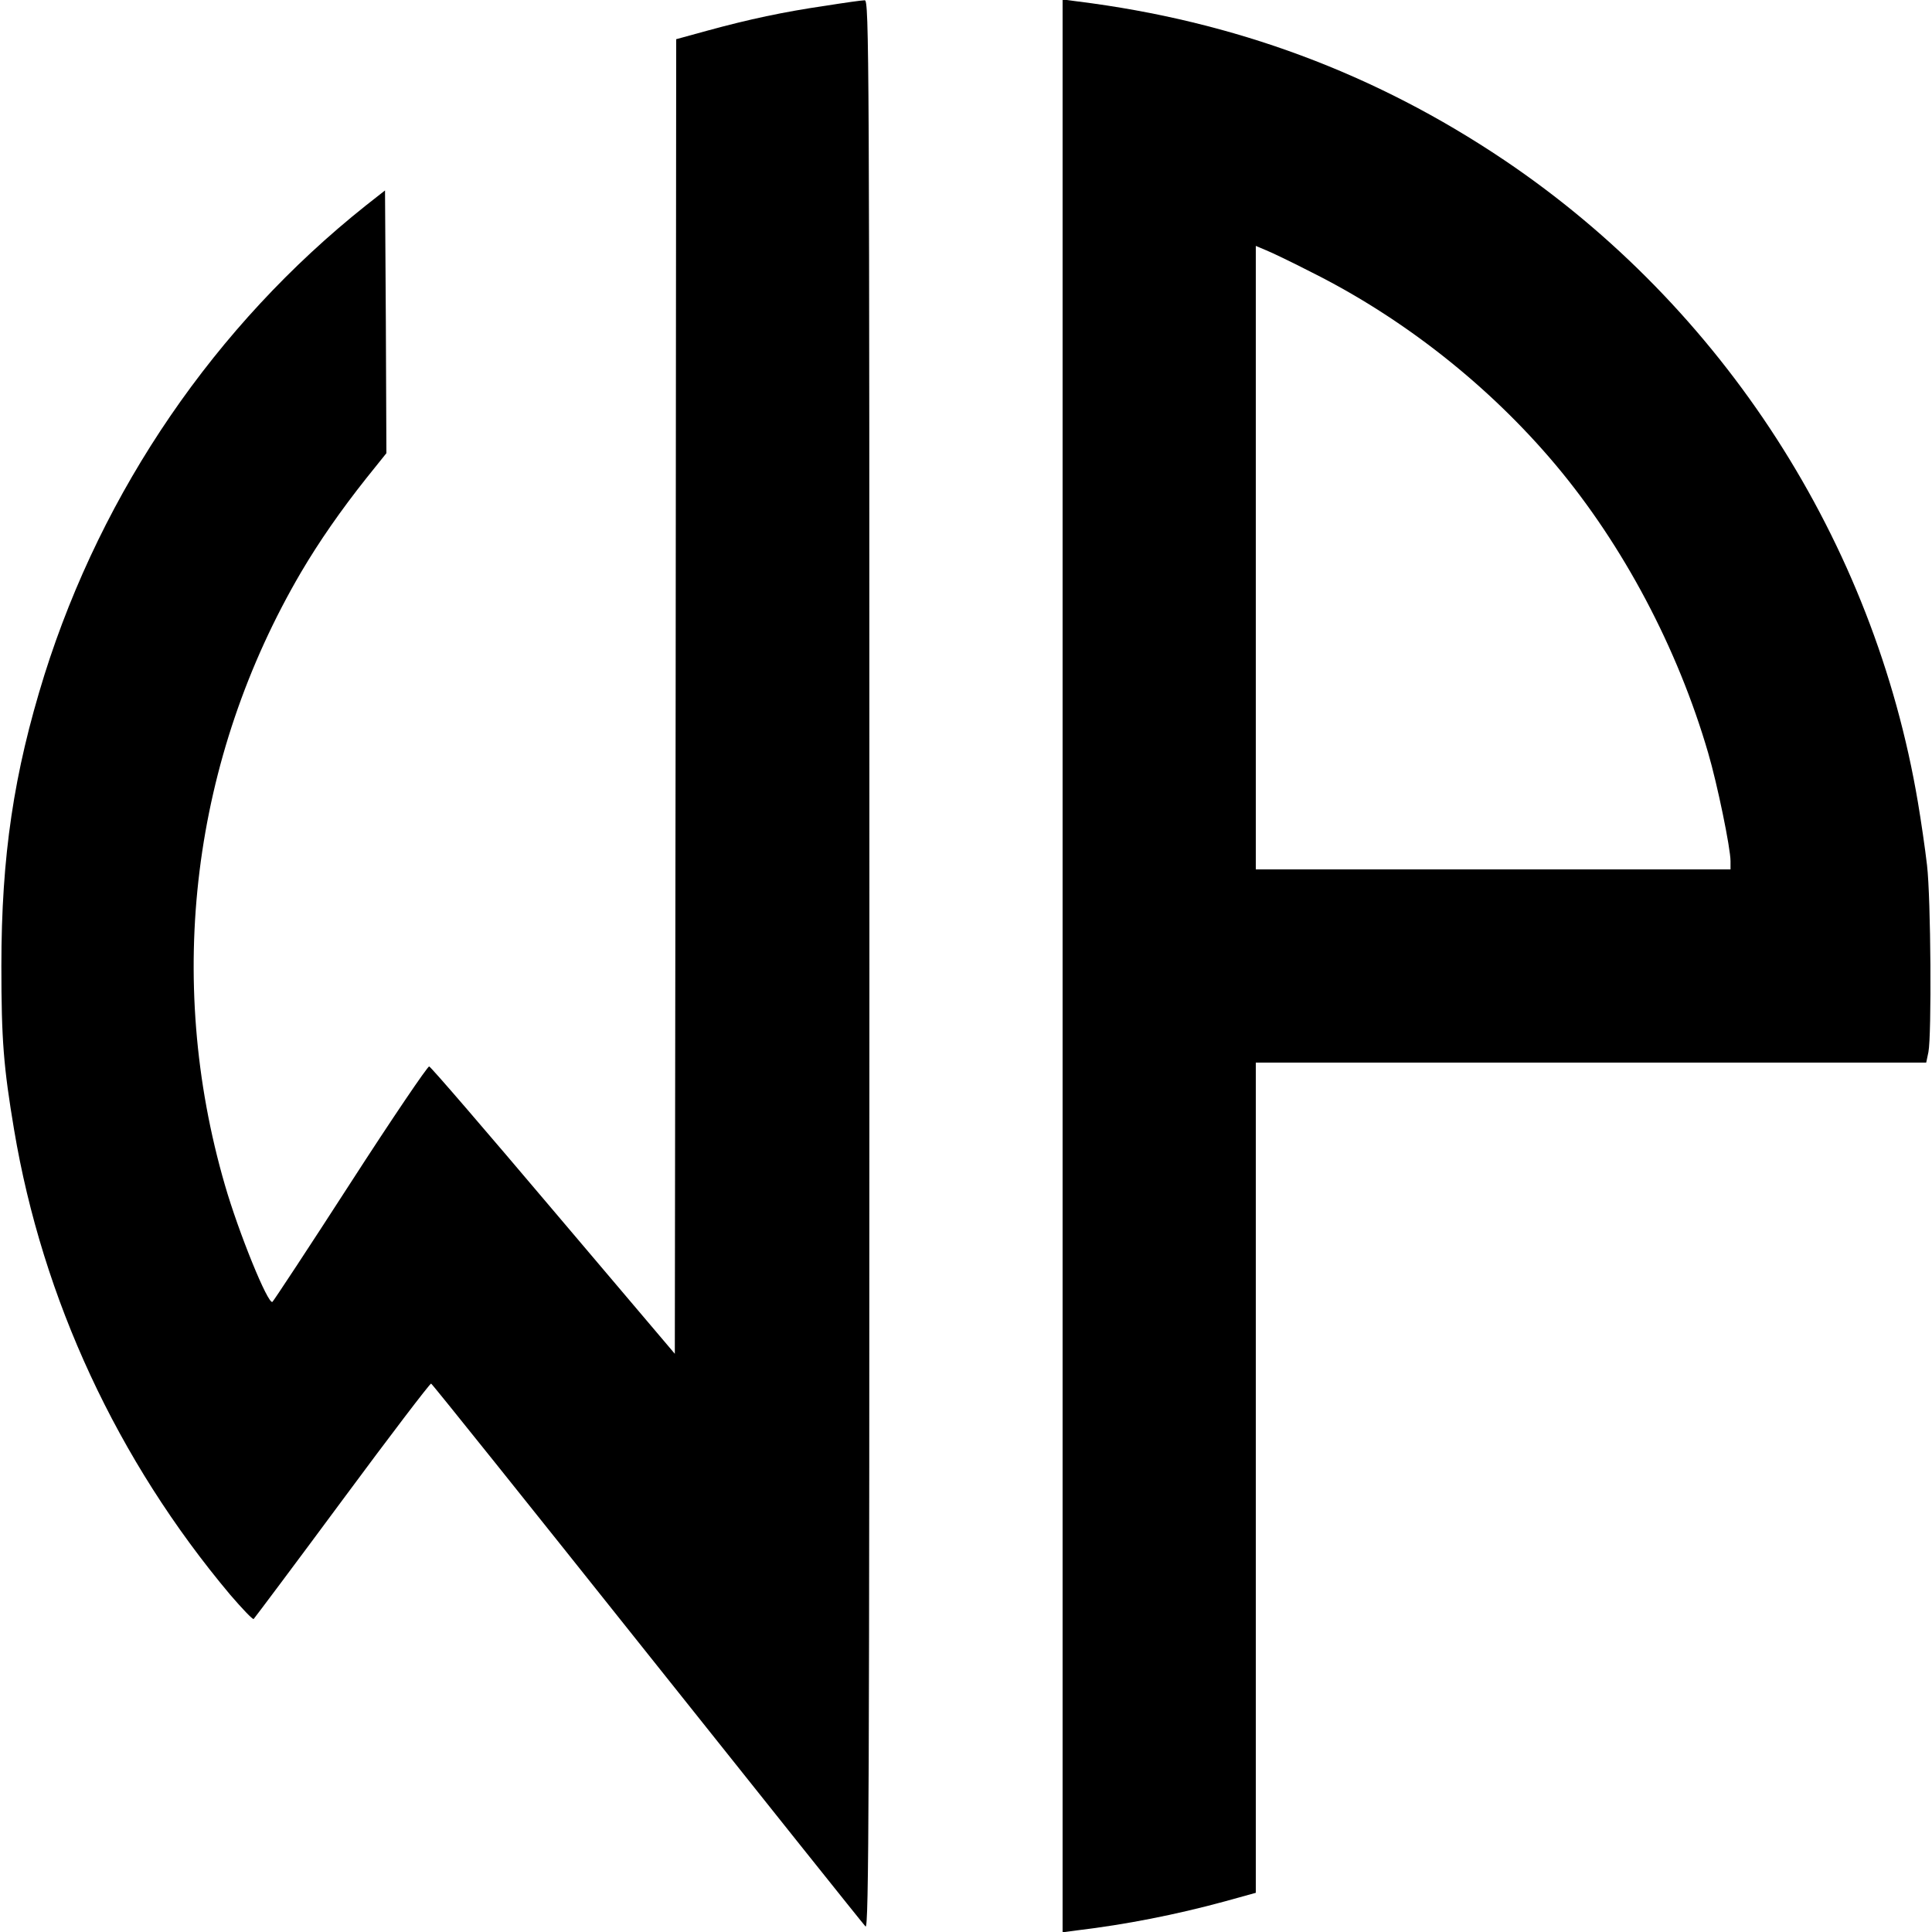
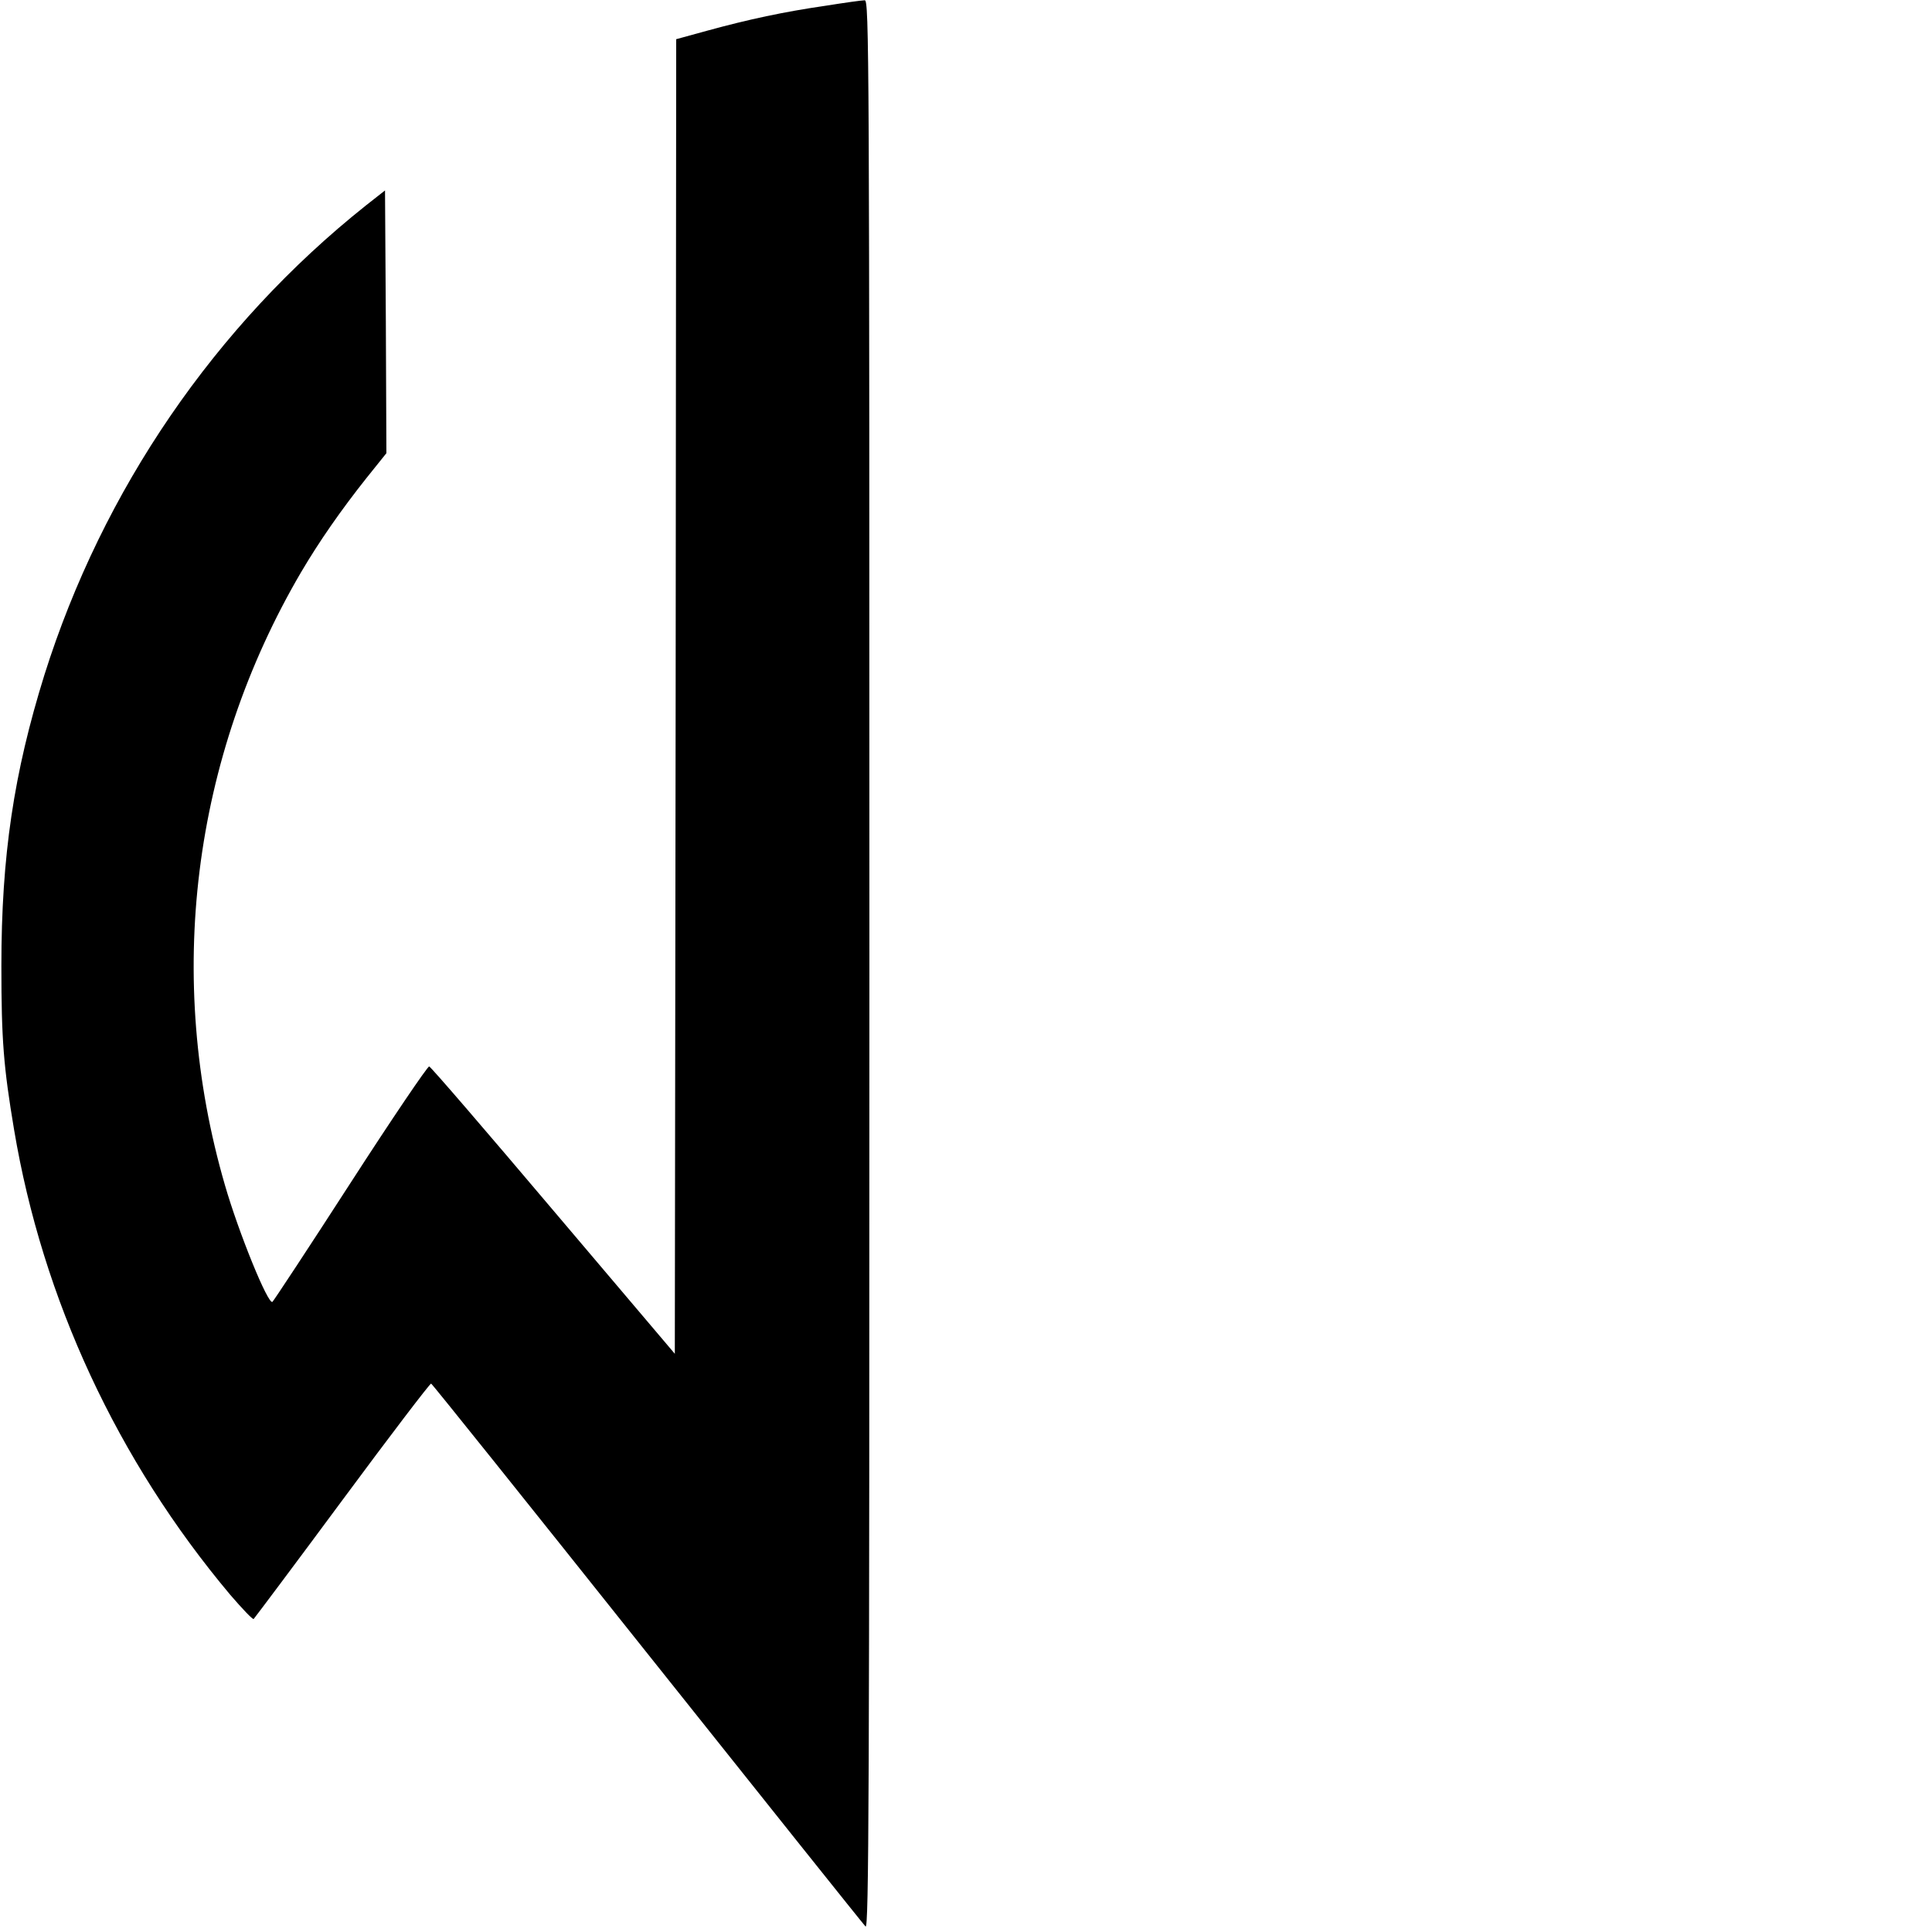
<svg xmlns="http://www.w3.org/2000/svg" version="1.0" width="700pt" height="700pt" viewBox="0 0 700 700" preserveAspectRatio="xMidYMid meet">
  <g transform="translate(0,700) scale(0.1,-0.1)" fill="#000000" stroke="none">
-     <path d="M2990 6979 c-151 -22 -277 -49 -427 -90 l-113 -31 -2 -2382 -3 -2381 -440 519 c-242 286 -444 521 -450 522 -5 2 -134 -188 -285 -422 -151 -234 -279 -428 -283 -431 -16 -10 -122 250 -172 423 -218 750 -119 1547 276 2221 66 112 144 224 236 340 l73 91 -2 476 -3 476 -70 -55 c-545 -434 -953 -1030 -1164 -1700 -111 -356 -156 -656 -156 -1055 0 -268 8 -366 46 -593 103 -614 374 -1198 783 -1685 43 -50 81 -90 85 -88 3 3 148 196 321 430 173 234 318 424 322 423 4 -1 356 -441 783 -977 427 -536 783 -982 791 -990 12 -12 14 457 14 3483 0 3324 -1 3497 -17 3496 -10 0 -74 -9 -143 -20z" />
-     <path d="M3850 3501 l0 -3502 53 7 c175 21 355 56 535 105 l112 31 0 1504 0 1504 1215 0 1214 0 8 38 c12 61 9 557 -5 677 -7 61 -22 163 -33 228 -159 944 -706 1793 -1499 2327 -467 314 -977 504 -1547 575 l-53 7 0 -3501z m903 2512 c332 -166 643 -411 884 -698 244 -291 441 -662 552 -1043 33 -112 81 -345 81 -392 l0 -30 -860 0 -860 0 0 1129 0 1130 38 -16 c20 -8 95 -44 165 -80z" />
+     <path d="M2990 6979 c-151 -22 -277 -49 -427 -90 l-113 -31 -2 -2382 -3 -2381 -440 519 c-242 286 -444 521 -450 522 -5 2 -134 -188 -285 -422 -151 -234 -279 -428 -283 -431 -16 -10 -122 250 -172 423 -218 750 -119 1547 276 2221 66 112 144 224 236 340 l73 91 -2 476 -3 476 -70 -55 c-545 -434 -953 -1030 -1164 -1700 -111 -356 -156 -656 -156 -1055 0 -268 8 -366 46 -593 103 -614 374 -1198 783 -1685 43 -50 81 -90 85 -88 3 3 148 196 321 430 173 234 318 424 322 423 4 -1 356 -441 783 -977 427 -536 783 -982 791 -990 12 -12 14 457 14 3483 0 3324 -1 3497 -17 3496 -10 0 -74 -9 -143 -20" />
  </g>
</svg>